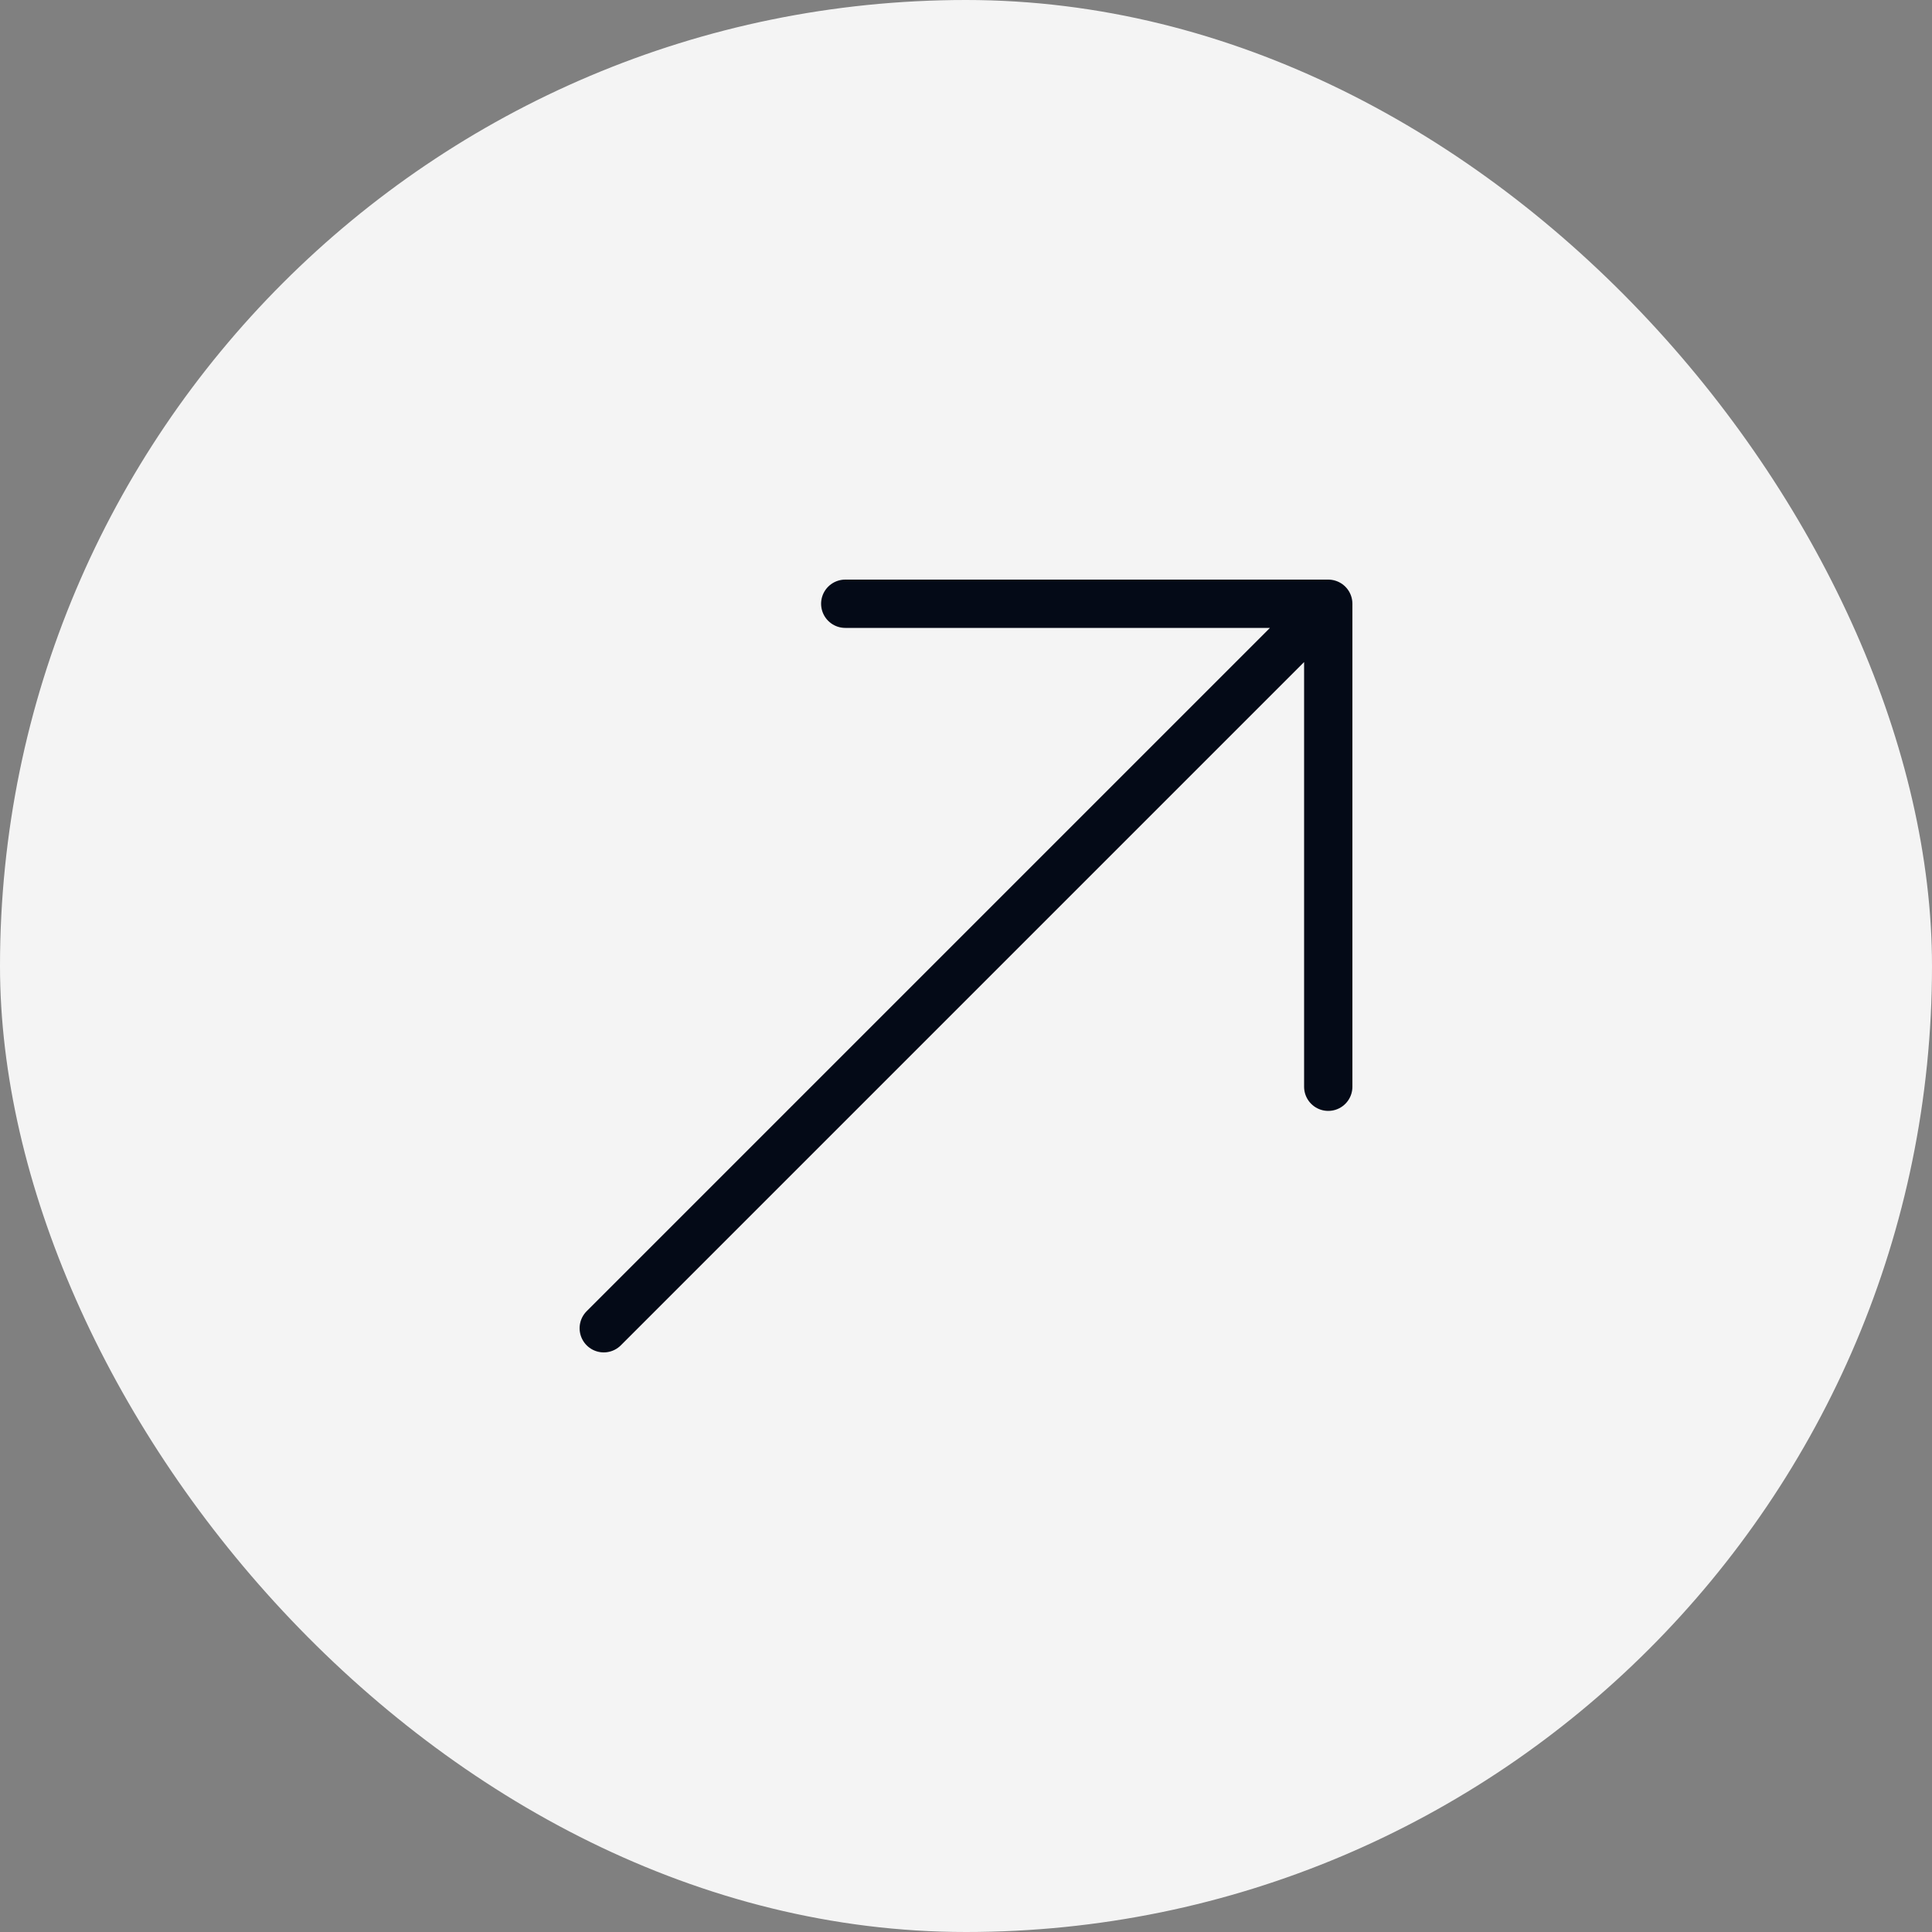
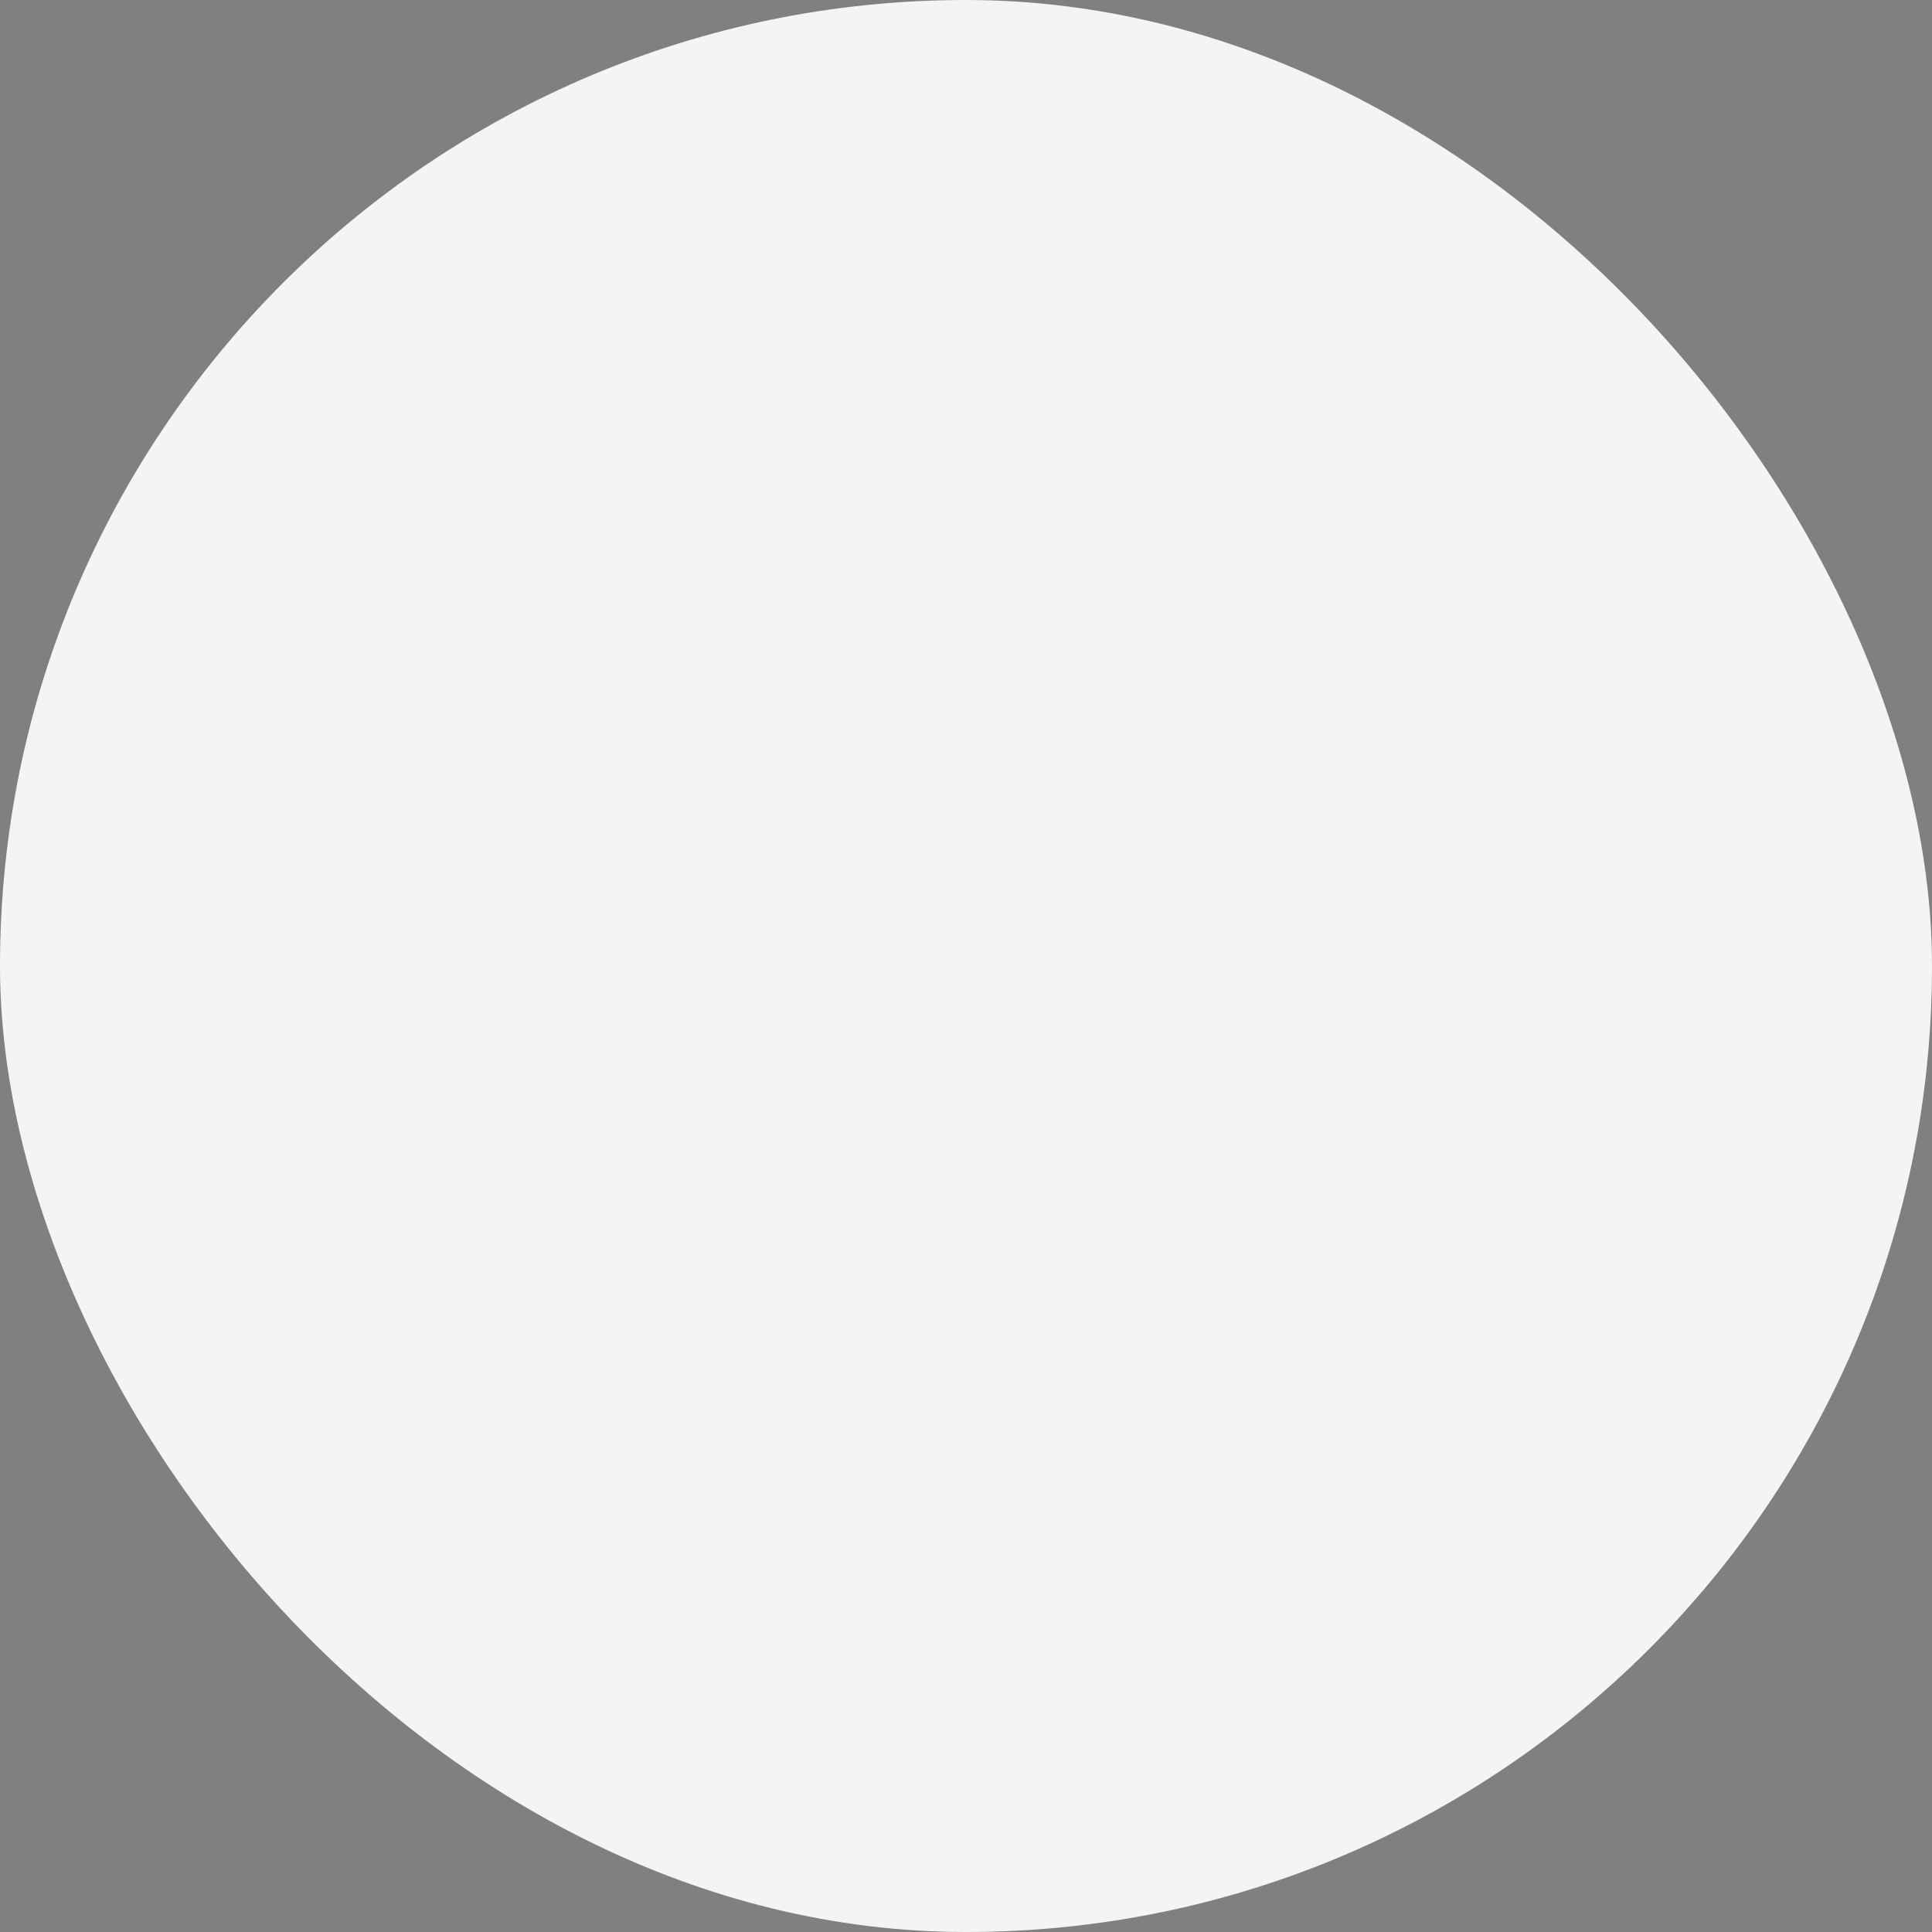
<svg xmlns="http://www.w3.org/2000/svg" width="40" height="40" viewBox="0 0 40 40" fill="none">
  <rect x="0" y="0" width="40" height="40" fill="#808080" stroke="none" />
  <rect y="-0" width="40" height="40" rx="20" fill="#F4F4F4" />
-   <path d="M17.5 12.5H27.5M27.5 12.5V22.5M27.5 12.5L12.5 27.5" stroke="#040A17" stroke-linecap="round" stroke-linejoin="round" />
</svg>